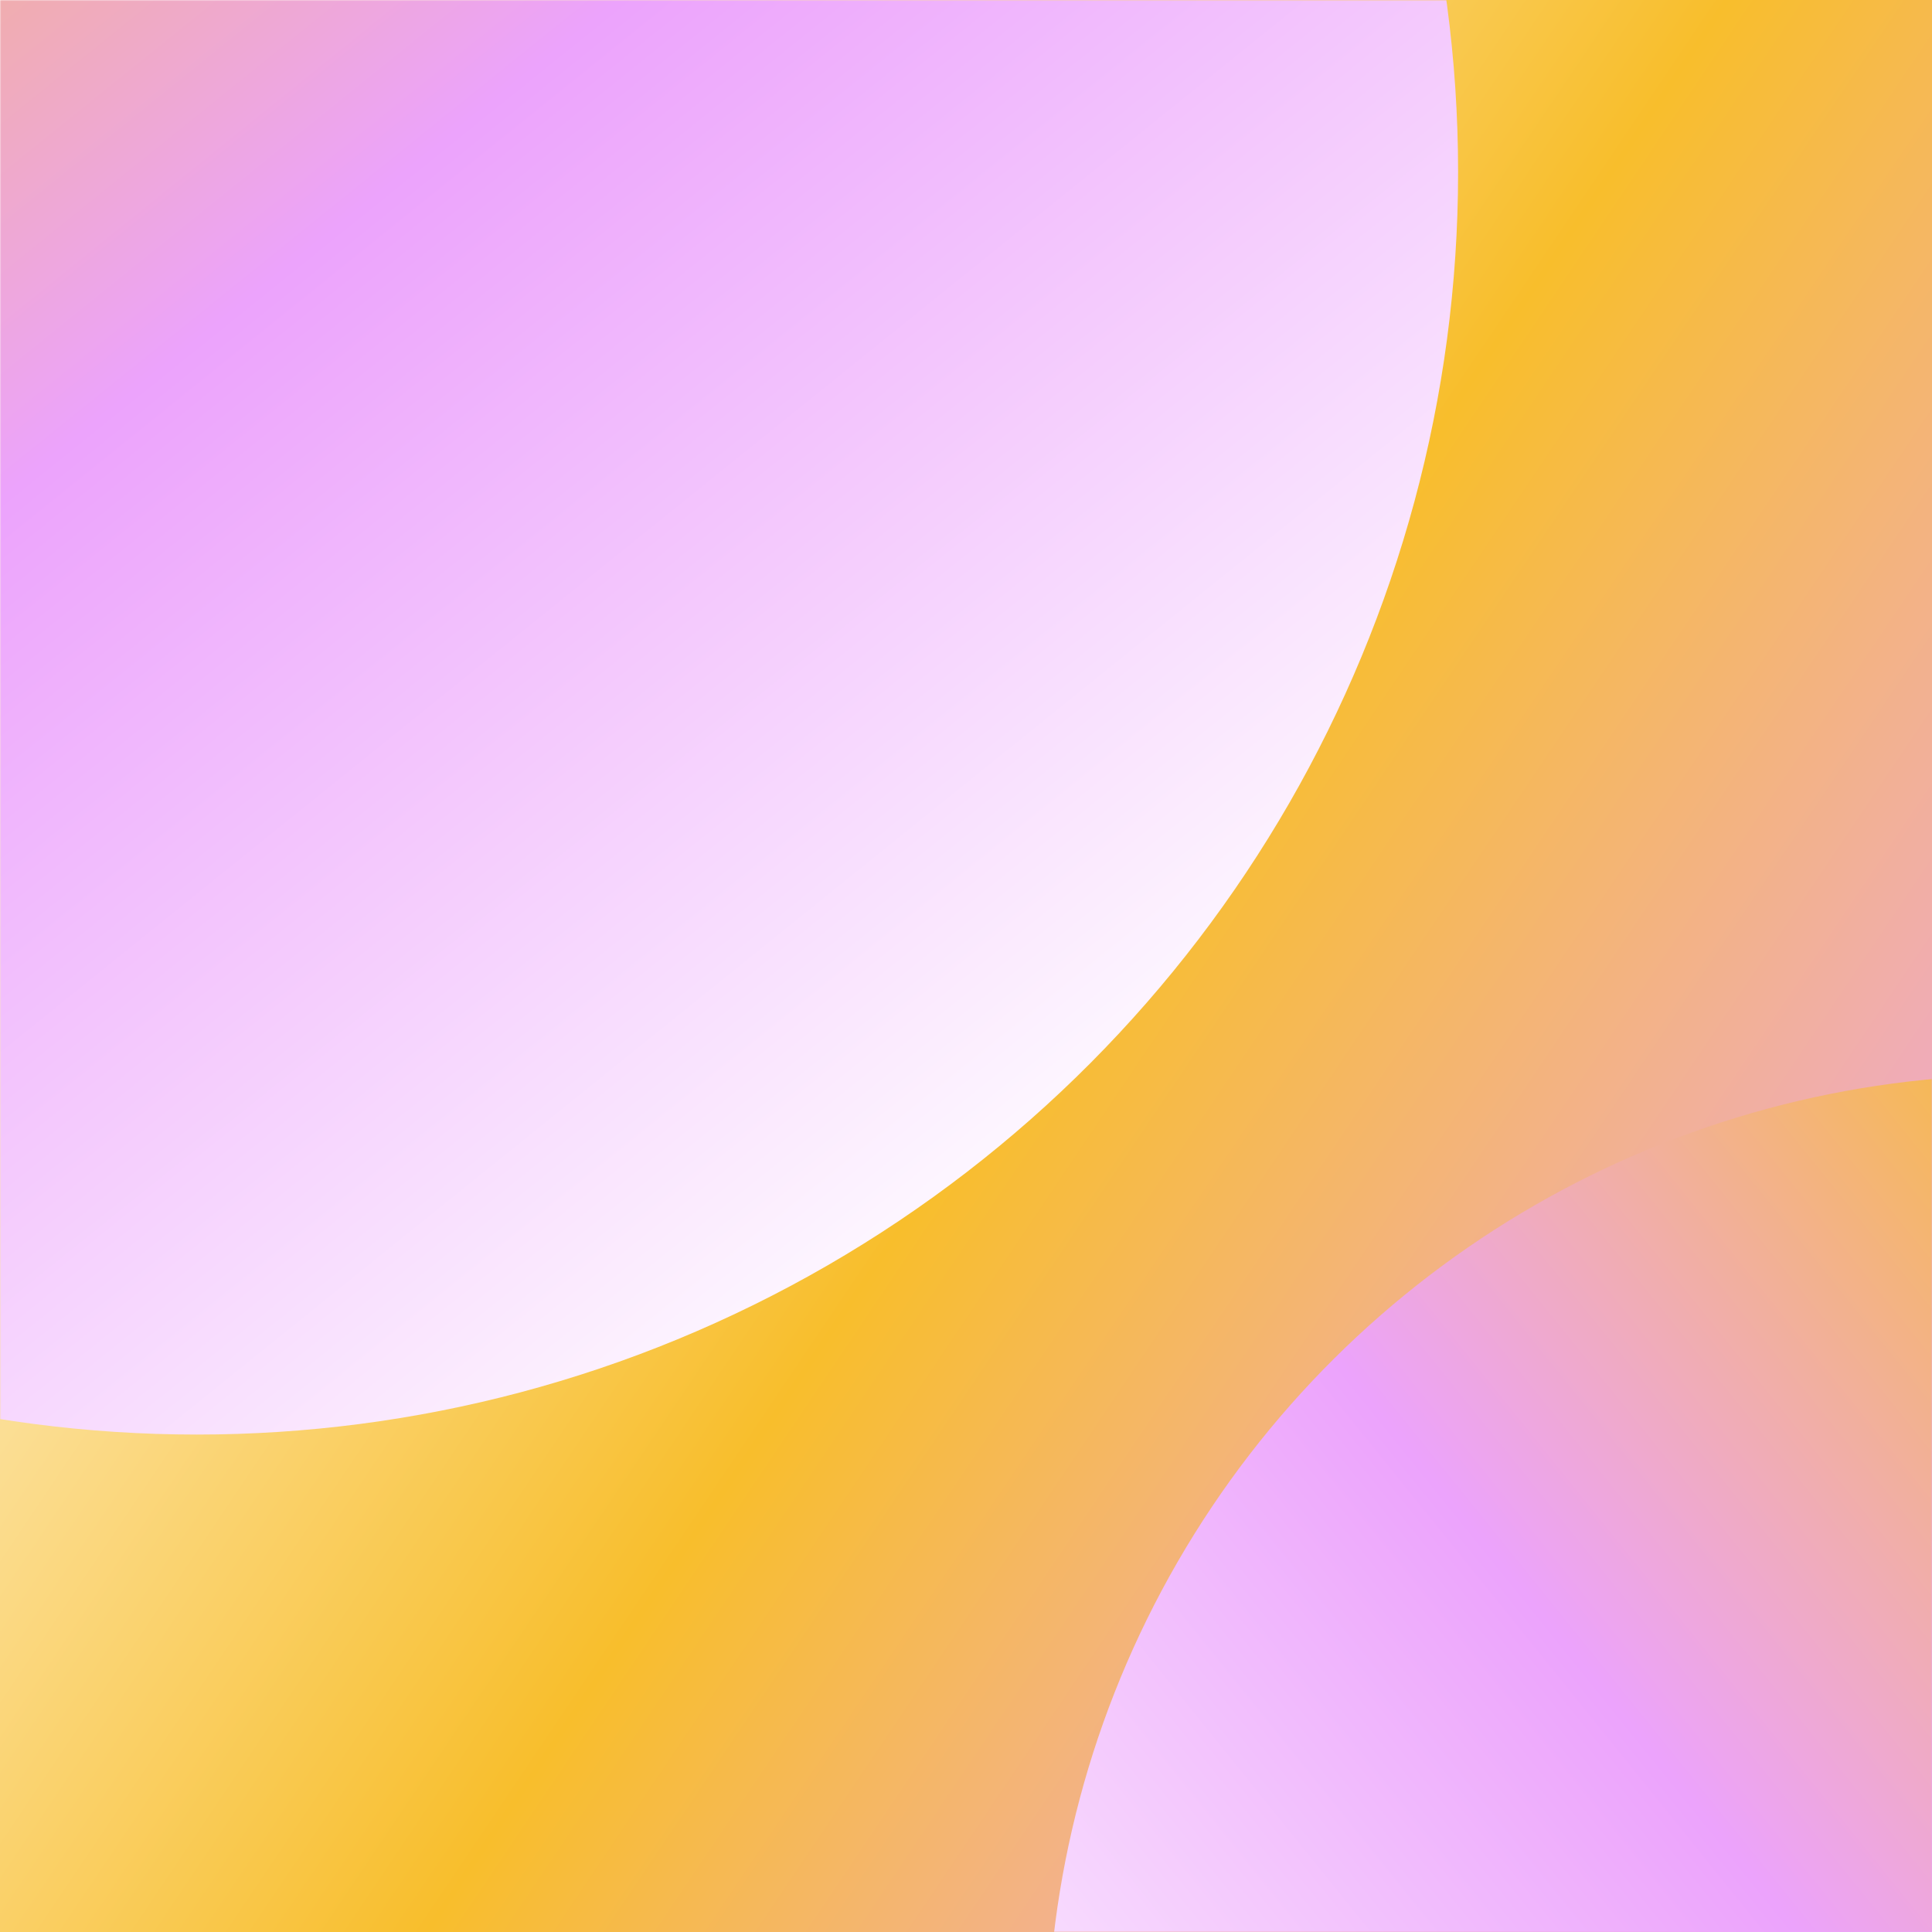
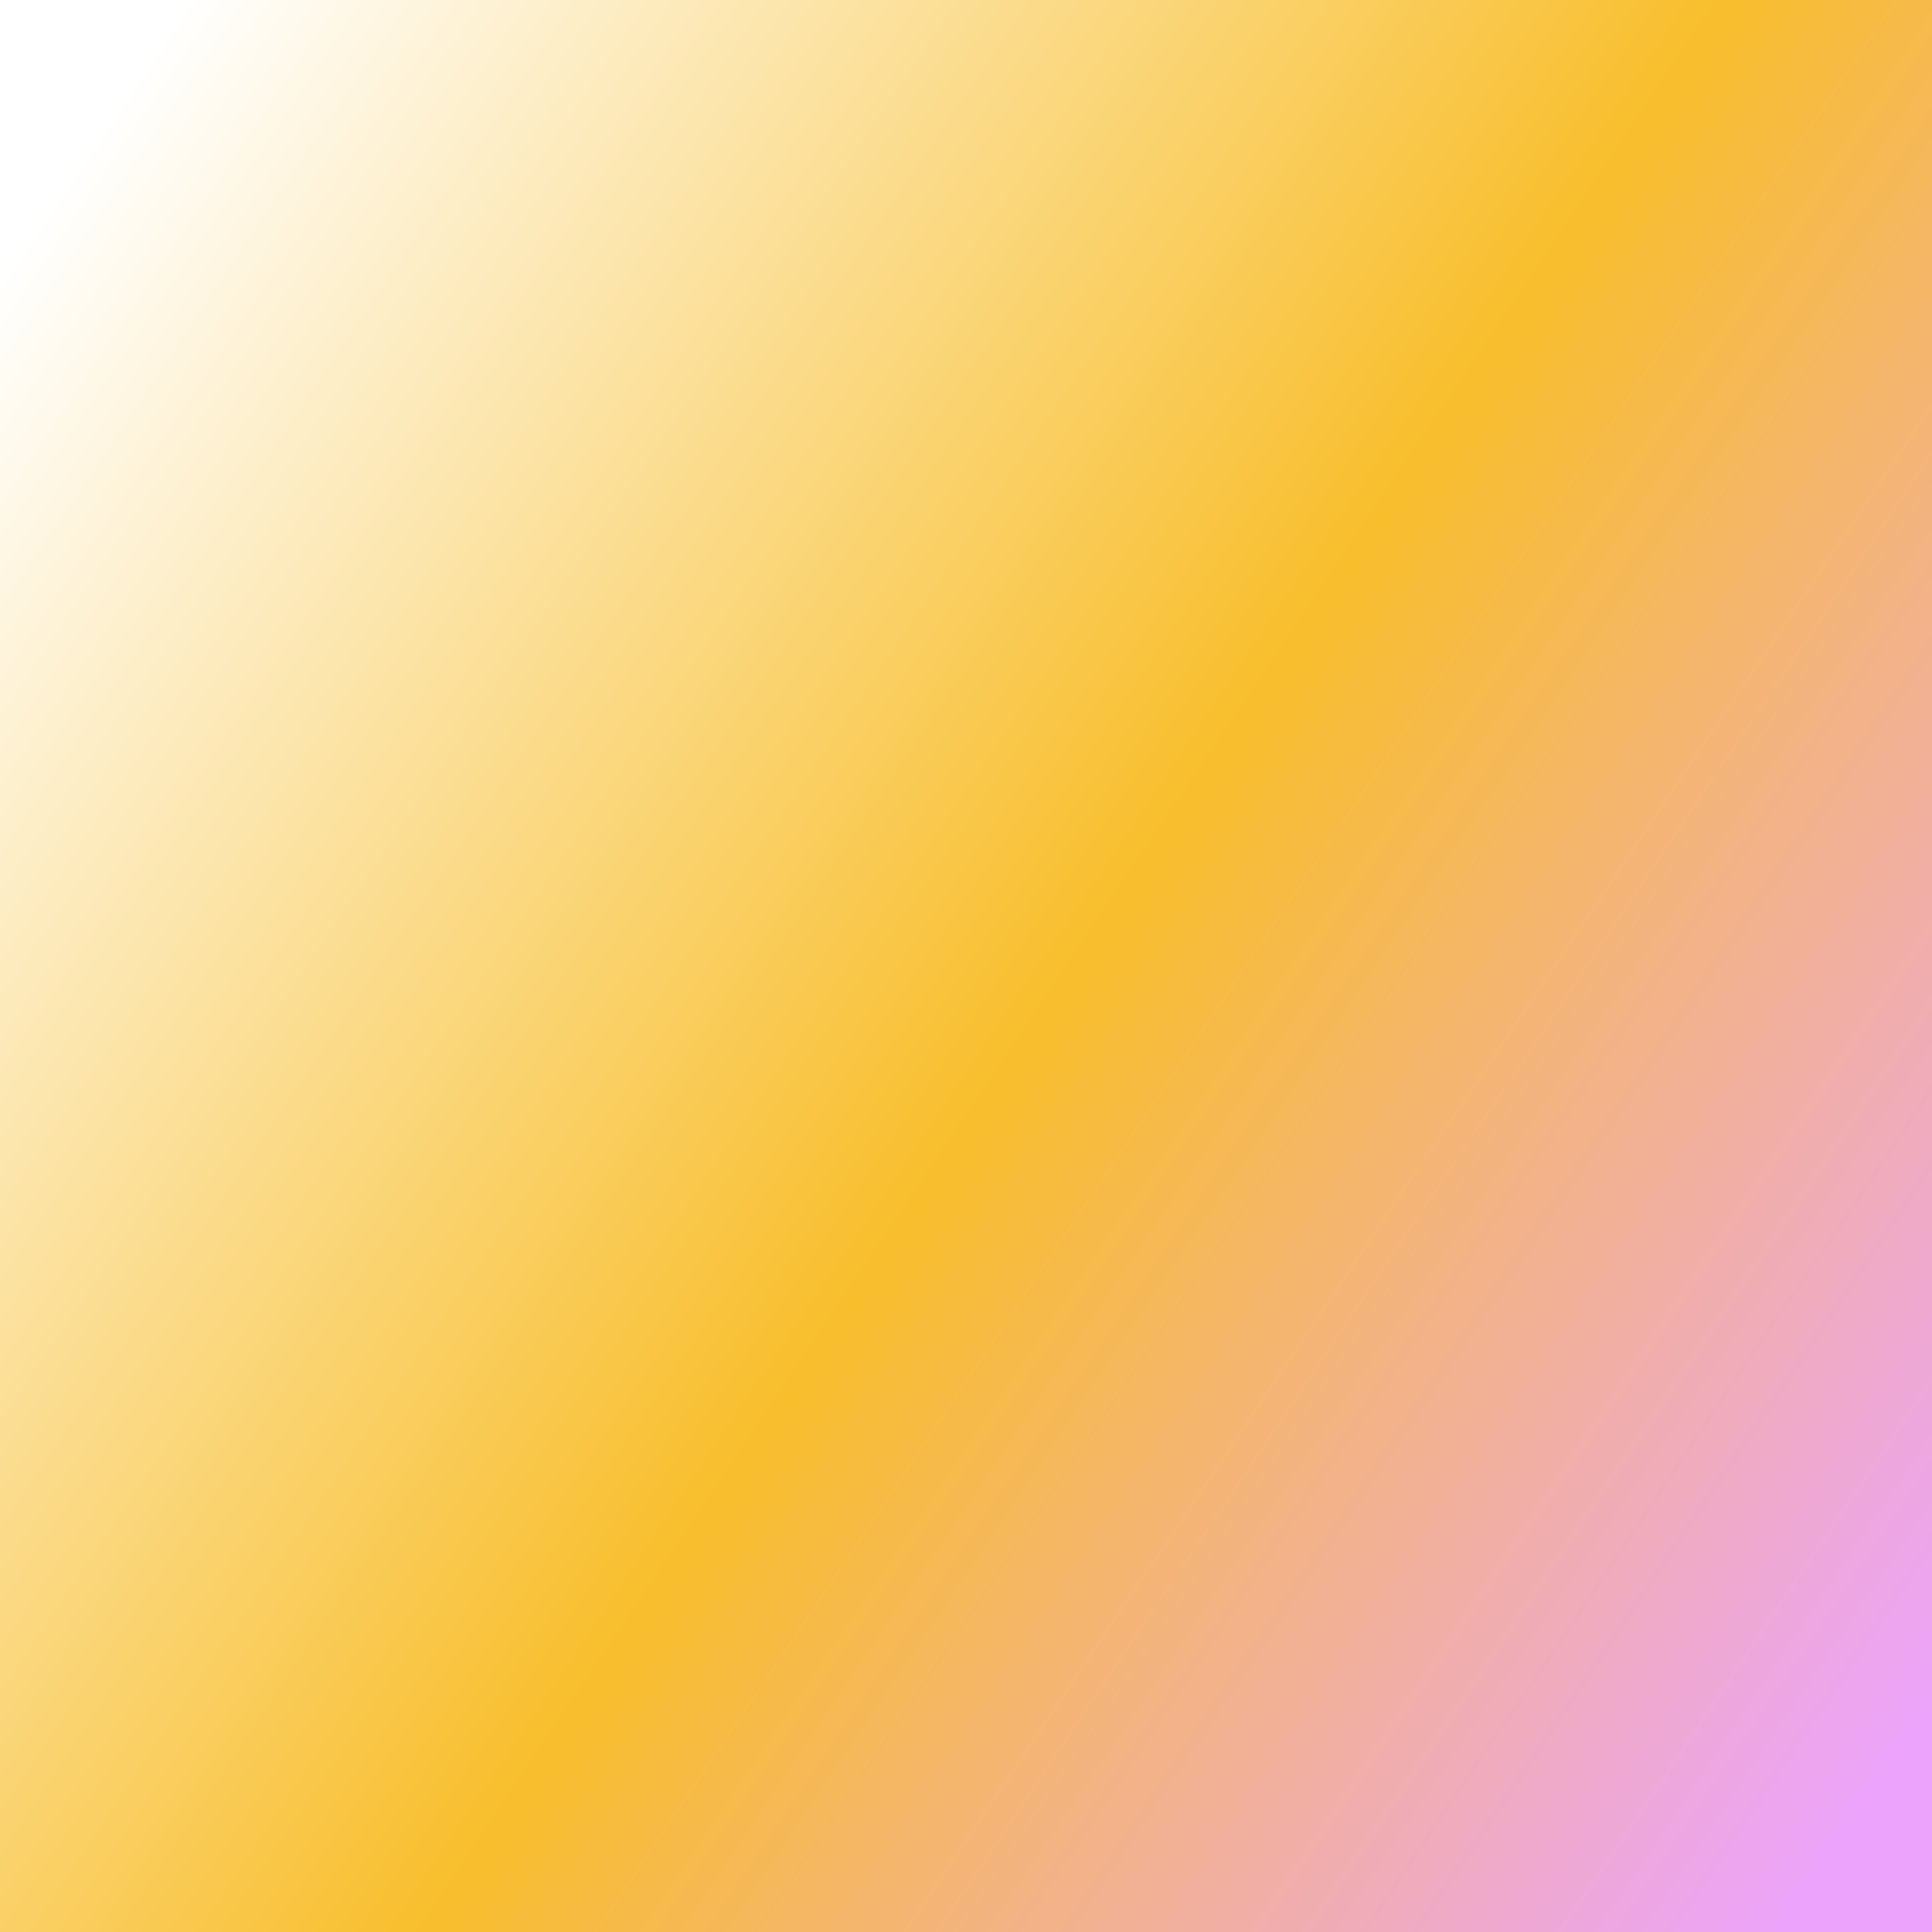
<svg xmlns="http://www.w3.org/2000/svg" width="752" height="752" viewBox="0 0 752 752" fill="none">
  <rect x="0" y="0" width="752" height="752" fill="#333333" stroke="none" />
  <g clip-path="url(#clip0_2440_859)">
    <rect width="752" height="751.999" fill="url(#paint0_linear_2440_859)" />
    <mask id="mask0_2440_859" style="mask-type:alpha" maskUnits="userSpaceOnUse" x="0" y="0" width="752" height="752">
      <rect width="752" height="751.999" fill="url(#paint1_linear_2440_859)" />
    </mask>
    <g mask="url(#mask0_2440_859)">
-       <ellipse cx="76.647" cy="66.985" rx="490.892" ry="491.392" fill="url(#paint2_linear_2440_859)" />
-     </g>
+       </g>
    <mask id="mask1_2440_859" style="mask-type:alpha" maskUnits="userSpaceOnUse" x="0" y="0" width="752" height="752">
-       <rect x="752" y="752" width="752" height="751.999" transform="rotate(-180 752 752)" fill="url(#paint3_linear_2440_859)" />
-     </mask>
+       </mask>
    <g mask="url(#mask1_2440_859)">
      <ellipse cx="786.992" cy="797.326" rx="378.917" ry="379.417" transform="rotate(90 786.992 797.326)" fill="url(#paint4_linear_2440_859)" />
    </g>
  </g>
  <defs>
    <linearGradient id="paint0_linear_2440_859" x1="141.588" y1="-103.559" x2="919.843" y2="420.253" gradientUnits="userSpaceOnUse">
      <stop stop-color="white" />
      <stop offset="0.531" stop-color="#F8BE2C" />
      <stop offset="1" stop-color="#ECA3FC" />
    </linearGradient>
    <linearGradient id="paint1_linear_2440_859" x1="141.588" y1="-103.559" x2="919.843" y2="420.253" gradientUnits="userSpaceOnUse">
      <stop stop-color="white" />
      <stop offset="0.531" stop-color="#F8BE2C" />
      <stop offset="1" stop-color="#ECA3FC" />
    </linearGradient>
    <linearGradient id="paint2_linear_2440_859" x1="197.501" y1="-662.62" x2="845.721" y2="141.407" gradientUnits="userSpaceOnUse">
      <stop offset="0.13" stop-color="#F8BE2C" />
      <stop offset="0.526" stop-color="#ECA3FC" />
      <stop offset="1" stop-color="white" />
    </linearGradient>
    <linearGradient id="paint3_linear_2440_859" x1="893.588" y1="648.441" x2="1671.84" y2="1172.25" gradientUnits="userSpaceOnUse">
      <stop stop-color="white" />
      <stop offset="0.531" stop-color="#F8BE2C" />
      <stop offset="1" stop-color="#ECA3FC" />
    </linearGradient>
    <linearGradient id="paint4_linear_2440_859" x1="880.279" y1="233.979" x2="1380.82" y2="854.642" gradientUnits="userSpaceOnUse">
      <stop offset="0.13" stop-color="#F8BE2C" />
      <stop offset="0.526" stop-color="#ECA3FC" />
      <stop offset="1" stop-color="white" />
    </linearGradient>
    <clipPath id="clip0_2440_859">
      <rect width="752" height="752" fill="white" />
    </clipPath>
  </defs>
</svg>